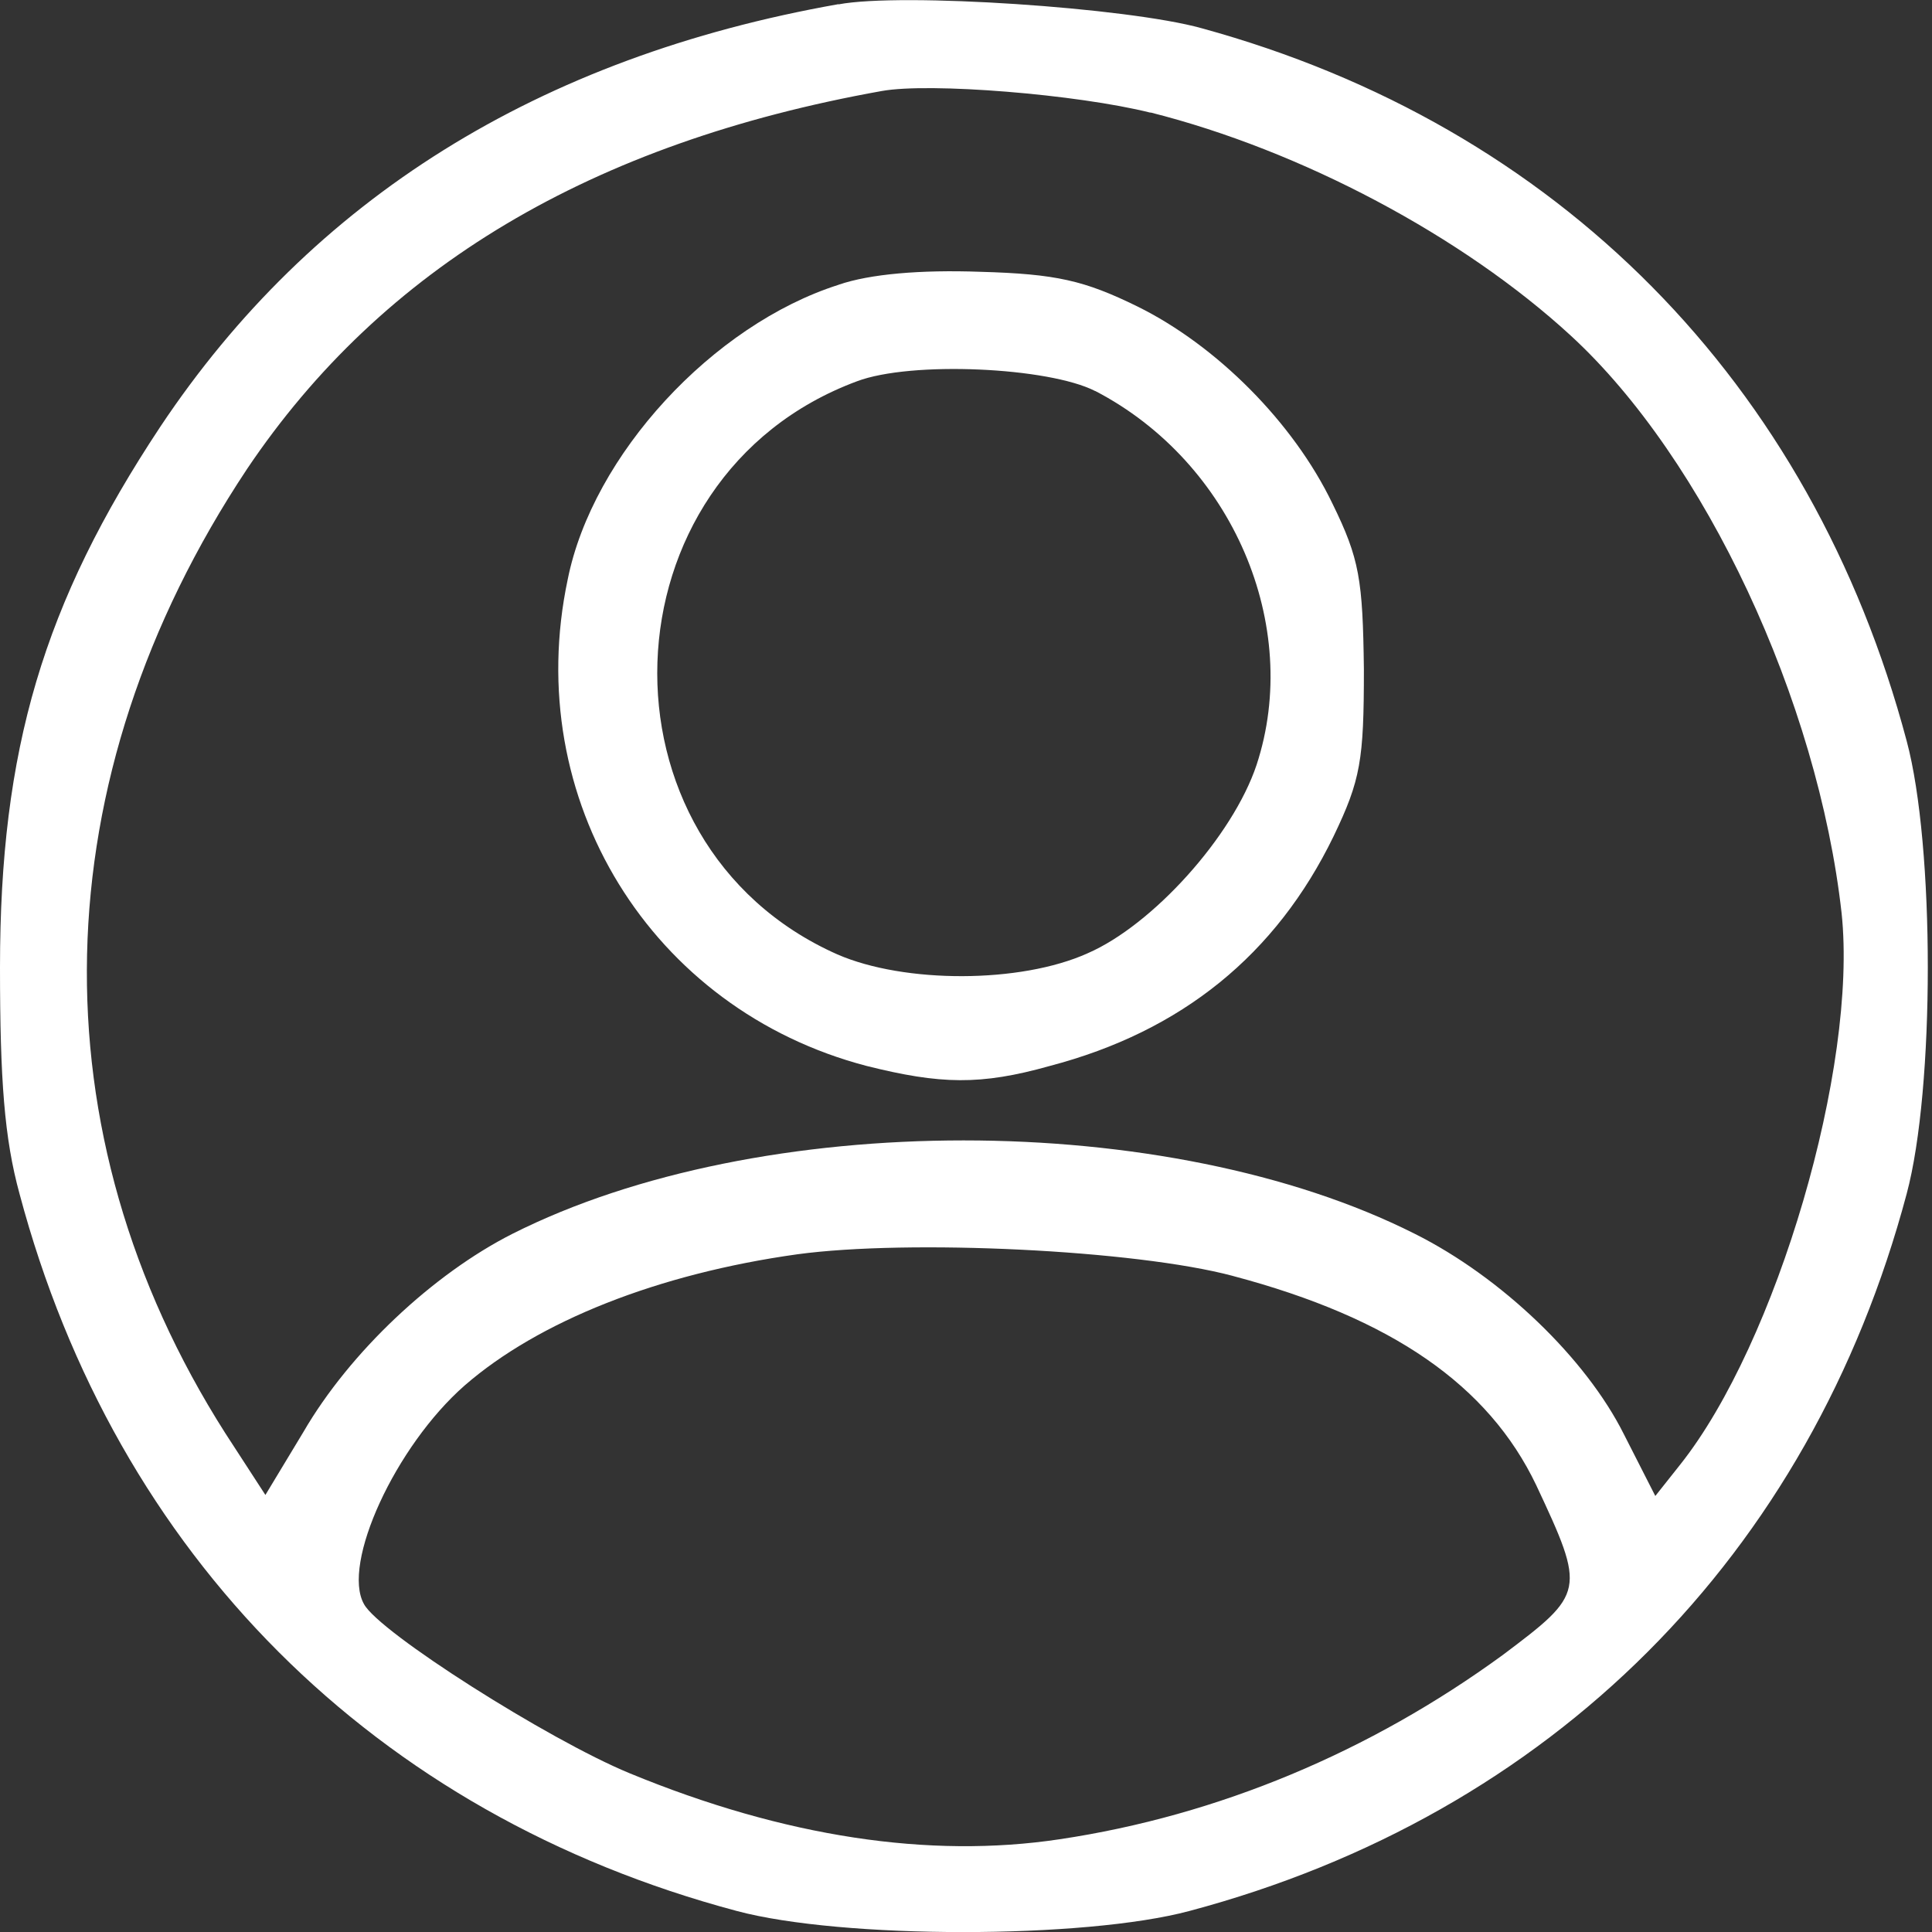
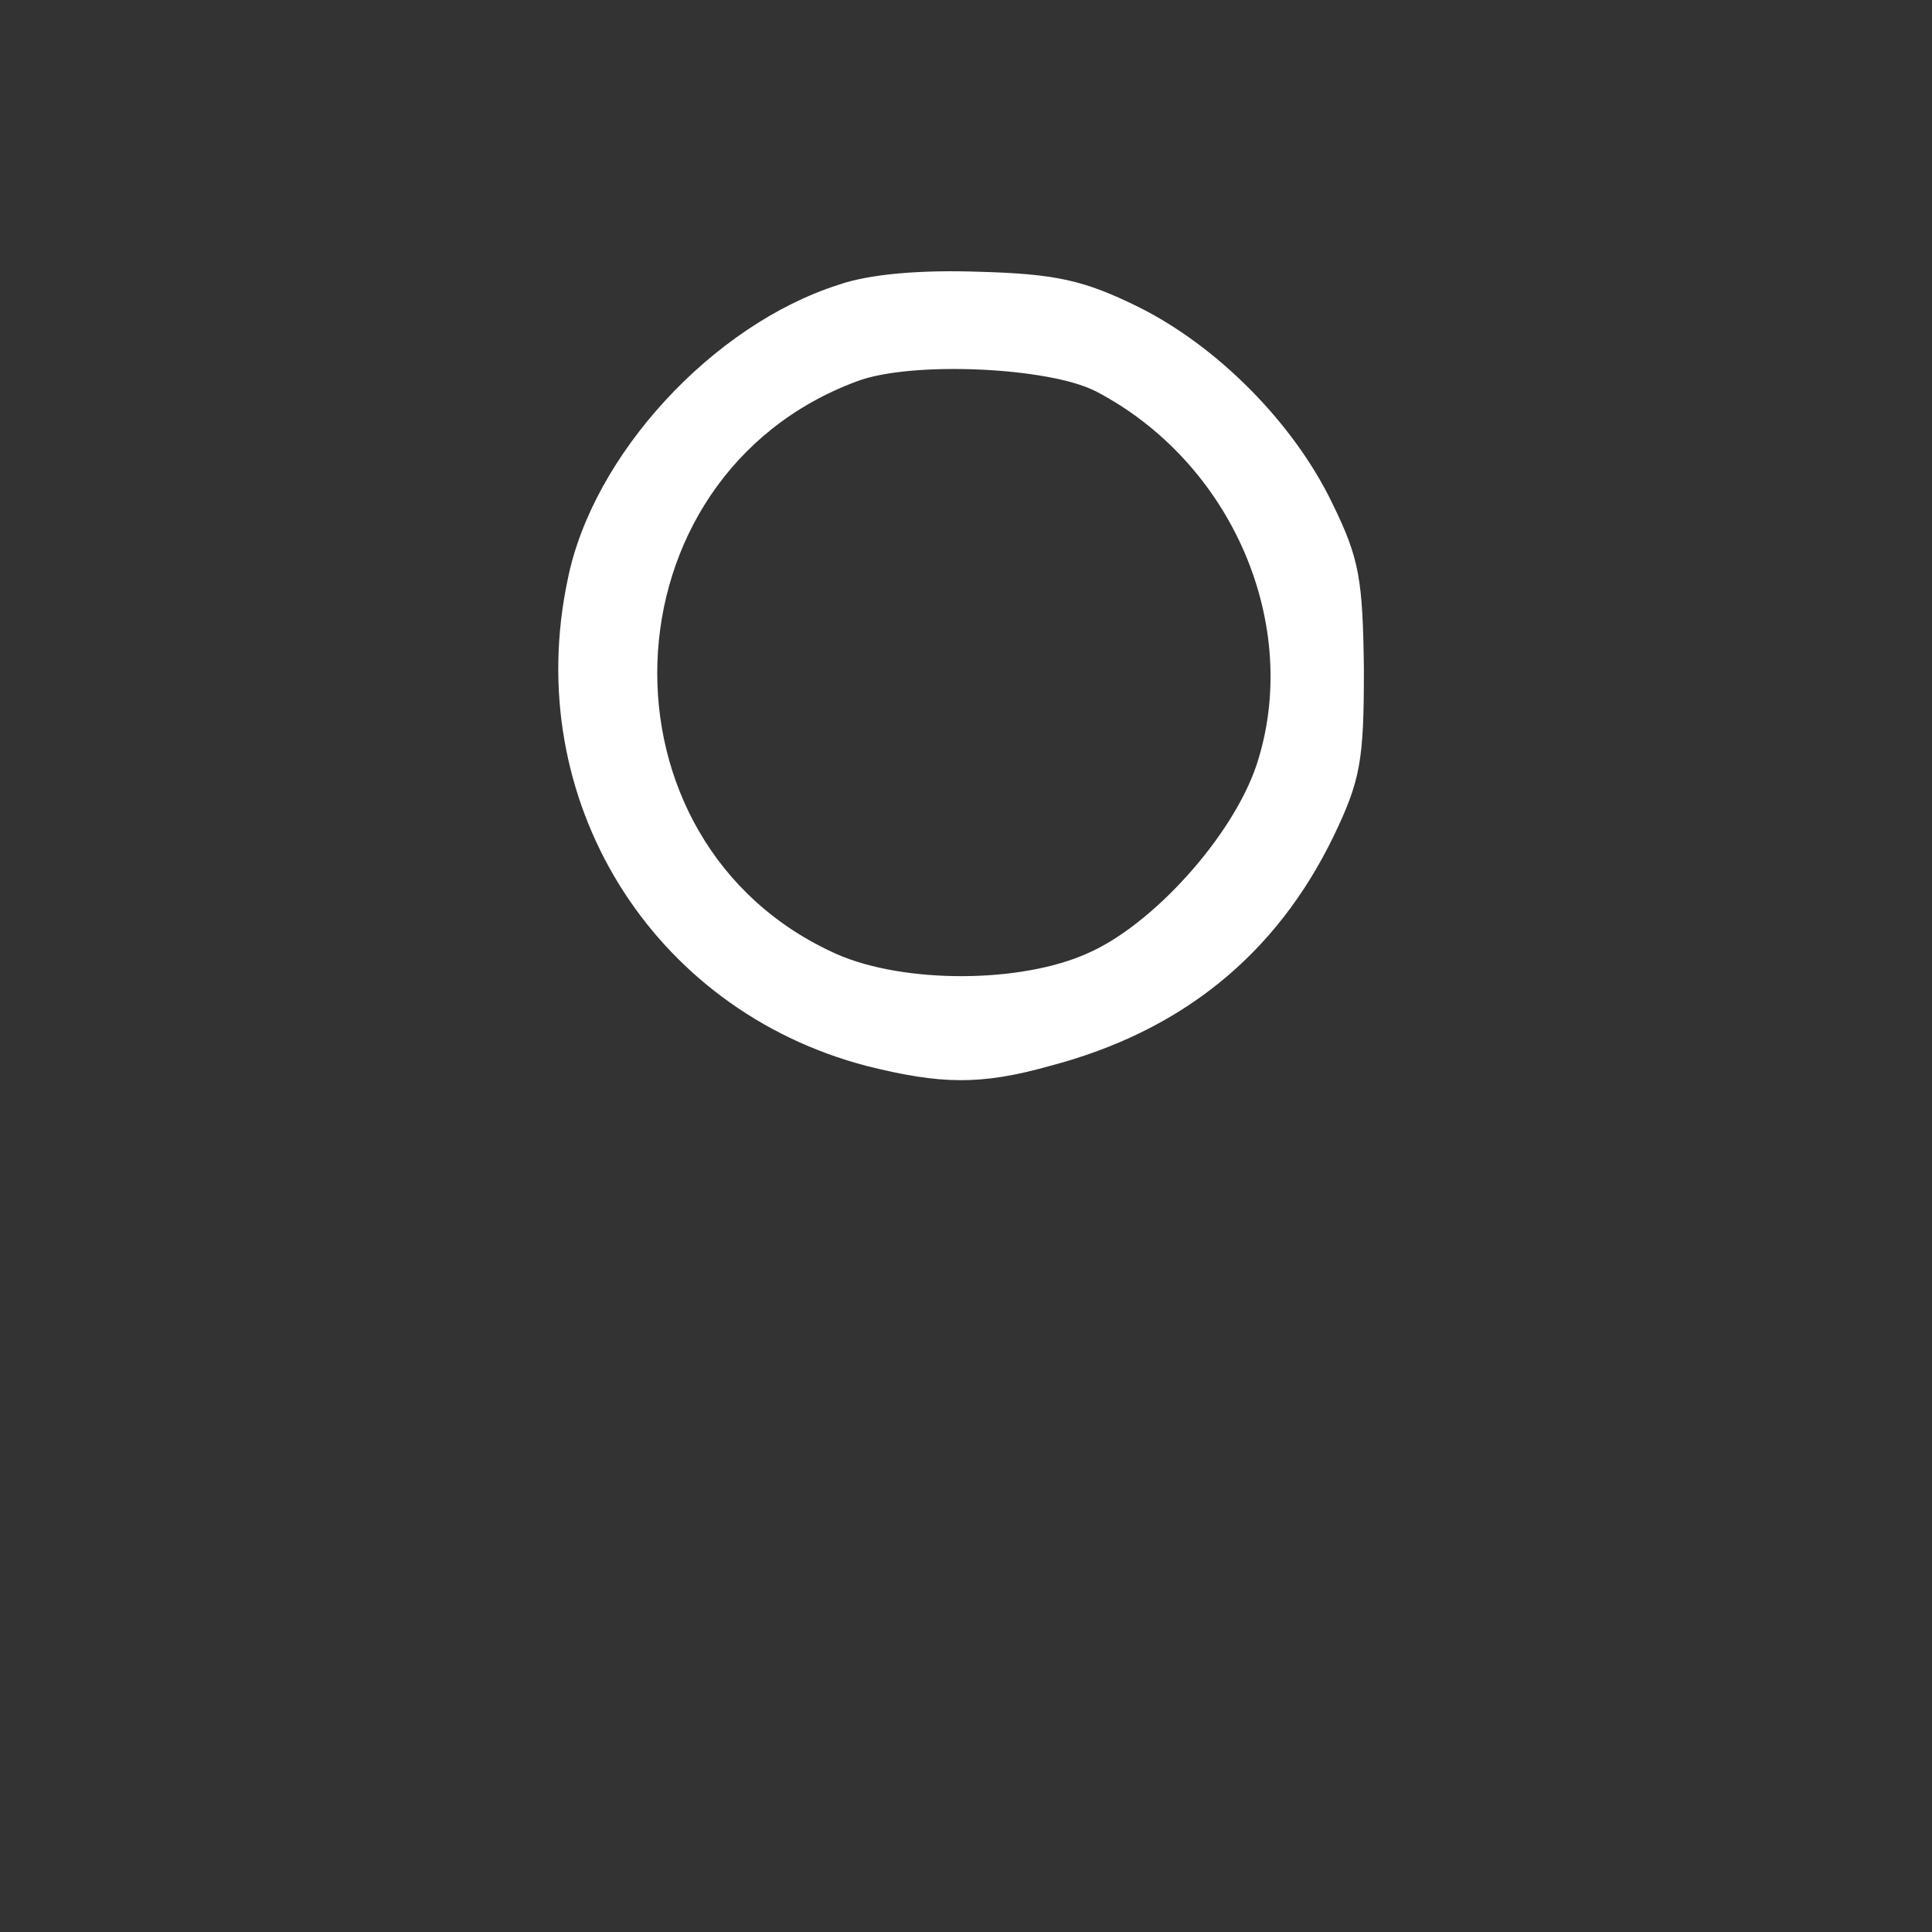
<svg xmlns="http://www.w3.org/2000/svg" version="1.1" id="Layer_1" x="0px" y="0px" width="19" height="19" viewBox="0 0 19 19" xml:space="preserve">
  <rect x="0" y="0" width="19" height="19" fill="#333333" stroke="none" />
  <defs id="defs1" />
-   <path d="M 8.246,0.041 C 5.295,0.563 3.068,1.959 1.577,4.196 0.426,5.933 0,7.371 0,9.513 c 0,1.108 0.043,1.683 0.192,2.227 0.948,3.558 3.494,6.105 7.053,7.053 1.033,0.277 3.42,0.277 4.453,0 3.558,-0.948 6.105,-3.494 7.053,-7.053 0.277,-1.033 0.277,-3.42 0,-4.453 -0.938,-3.526 -3.431,-6.051 -6.936,-7.01 -0.724,-0.202 -2.951,-0.352 -3.569,-0.234 z m 3.068,1.065 c 1.481,0.373 3.068,1.215 4.134,2.195 1.321,1.215 2.429,3.59 2.663,5.679 0.16,1.513 -0.639,4.23 -1.587,5.423 l -0.245,0.309 -0.309,-0.607 c -0.373,-0.746 -1.204,-1.545 -2.056,-1.971 -2.429,-1.225 -6.446,-1.225 -8.875,0 -0.778,0.394 -1.598,1.161 -2.056,1.95 l -0.373,0.618 -0.394,-0.607 c -1.886,-2.962 -1.811,-6.435 0.213,-9.482 1.332,-1.982 3.388,-3.207 6.243,-3.718 0.469,-0.085 1.918,0.032 2.642,0.213 z m 0.81,11.442 c 1.566,0.415 2.514,1.076 2.983,2.056 0.49,1.044 0.479,1.065 -0.33,1.673 -1.3,0.948 -2.791,1.577 -4.357,1.811 -1.278,0.192 -2.706,-0.021 -4.23,-0.65 -0.799,-0.33 -2.461,-1.385 -2.61,-1.662 -0.224,-0.394 0.309,-1.555 0.991,-2.152 0.724,-0.629 1.896,-1.097 3.271,-1.289 1.097,-0.149 3.324,-0.043 4.283,0.213 z" id="path3" style="stroke-width:0.011;fill:#ffffff" />
  <path d="m 8.246,2.801 c -1.236,0.394 -2.418,1.673 -2.663,2.898 -0.458,2.163 0.82,4.23 2.94,4.784 0.724,0.181 1.119,0.192 1.801,0 1.3,-0.341 2.227,-1.097 2.791,-2.259 0.266,-0.554 0.298,-0.746 0.298,-1.641 -0.011,-0.884 -0.043,-1.087 -0.309,-1.63 -0.384,-0.799 -1.14,-1.555 -1.918,-1.939 -0.522,-0.256 -0.799,-0.32 -1.545,-0.341 -0.586,-0.021 -1.087,0.021 -1.396,0.128 z m 2.525,1.044 c 1.353,0.703 2.035,2.312 1.587,3.676 -0.234,0.703 -1.023,1.577 -1.662,1.854 -0.661,0.298 -1.801,0.298 -2.461,0.011 -2.45,-1.087 -2.333,-4.698 0.192,-5.636 0.533,-0.202 1.886,-0.139 2.344,0.096 z" id="path4" style="stroke-width:0.011;fill:#ffffff" />
</svg>